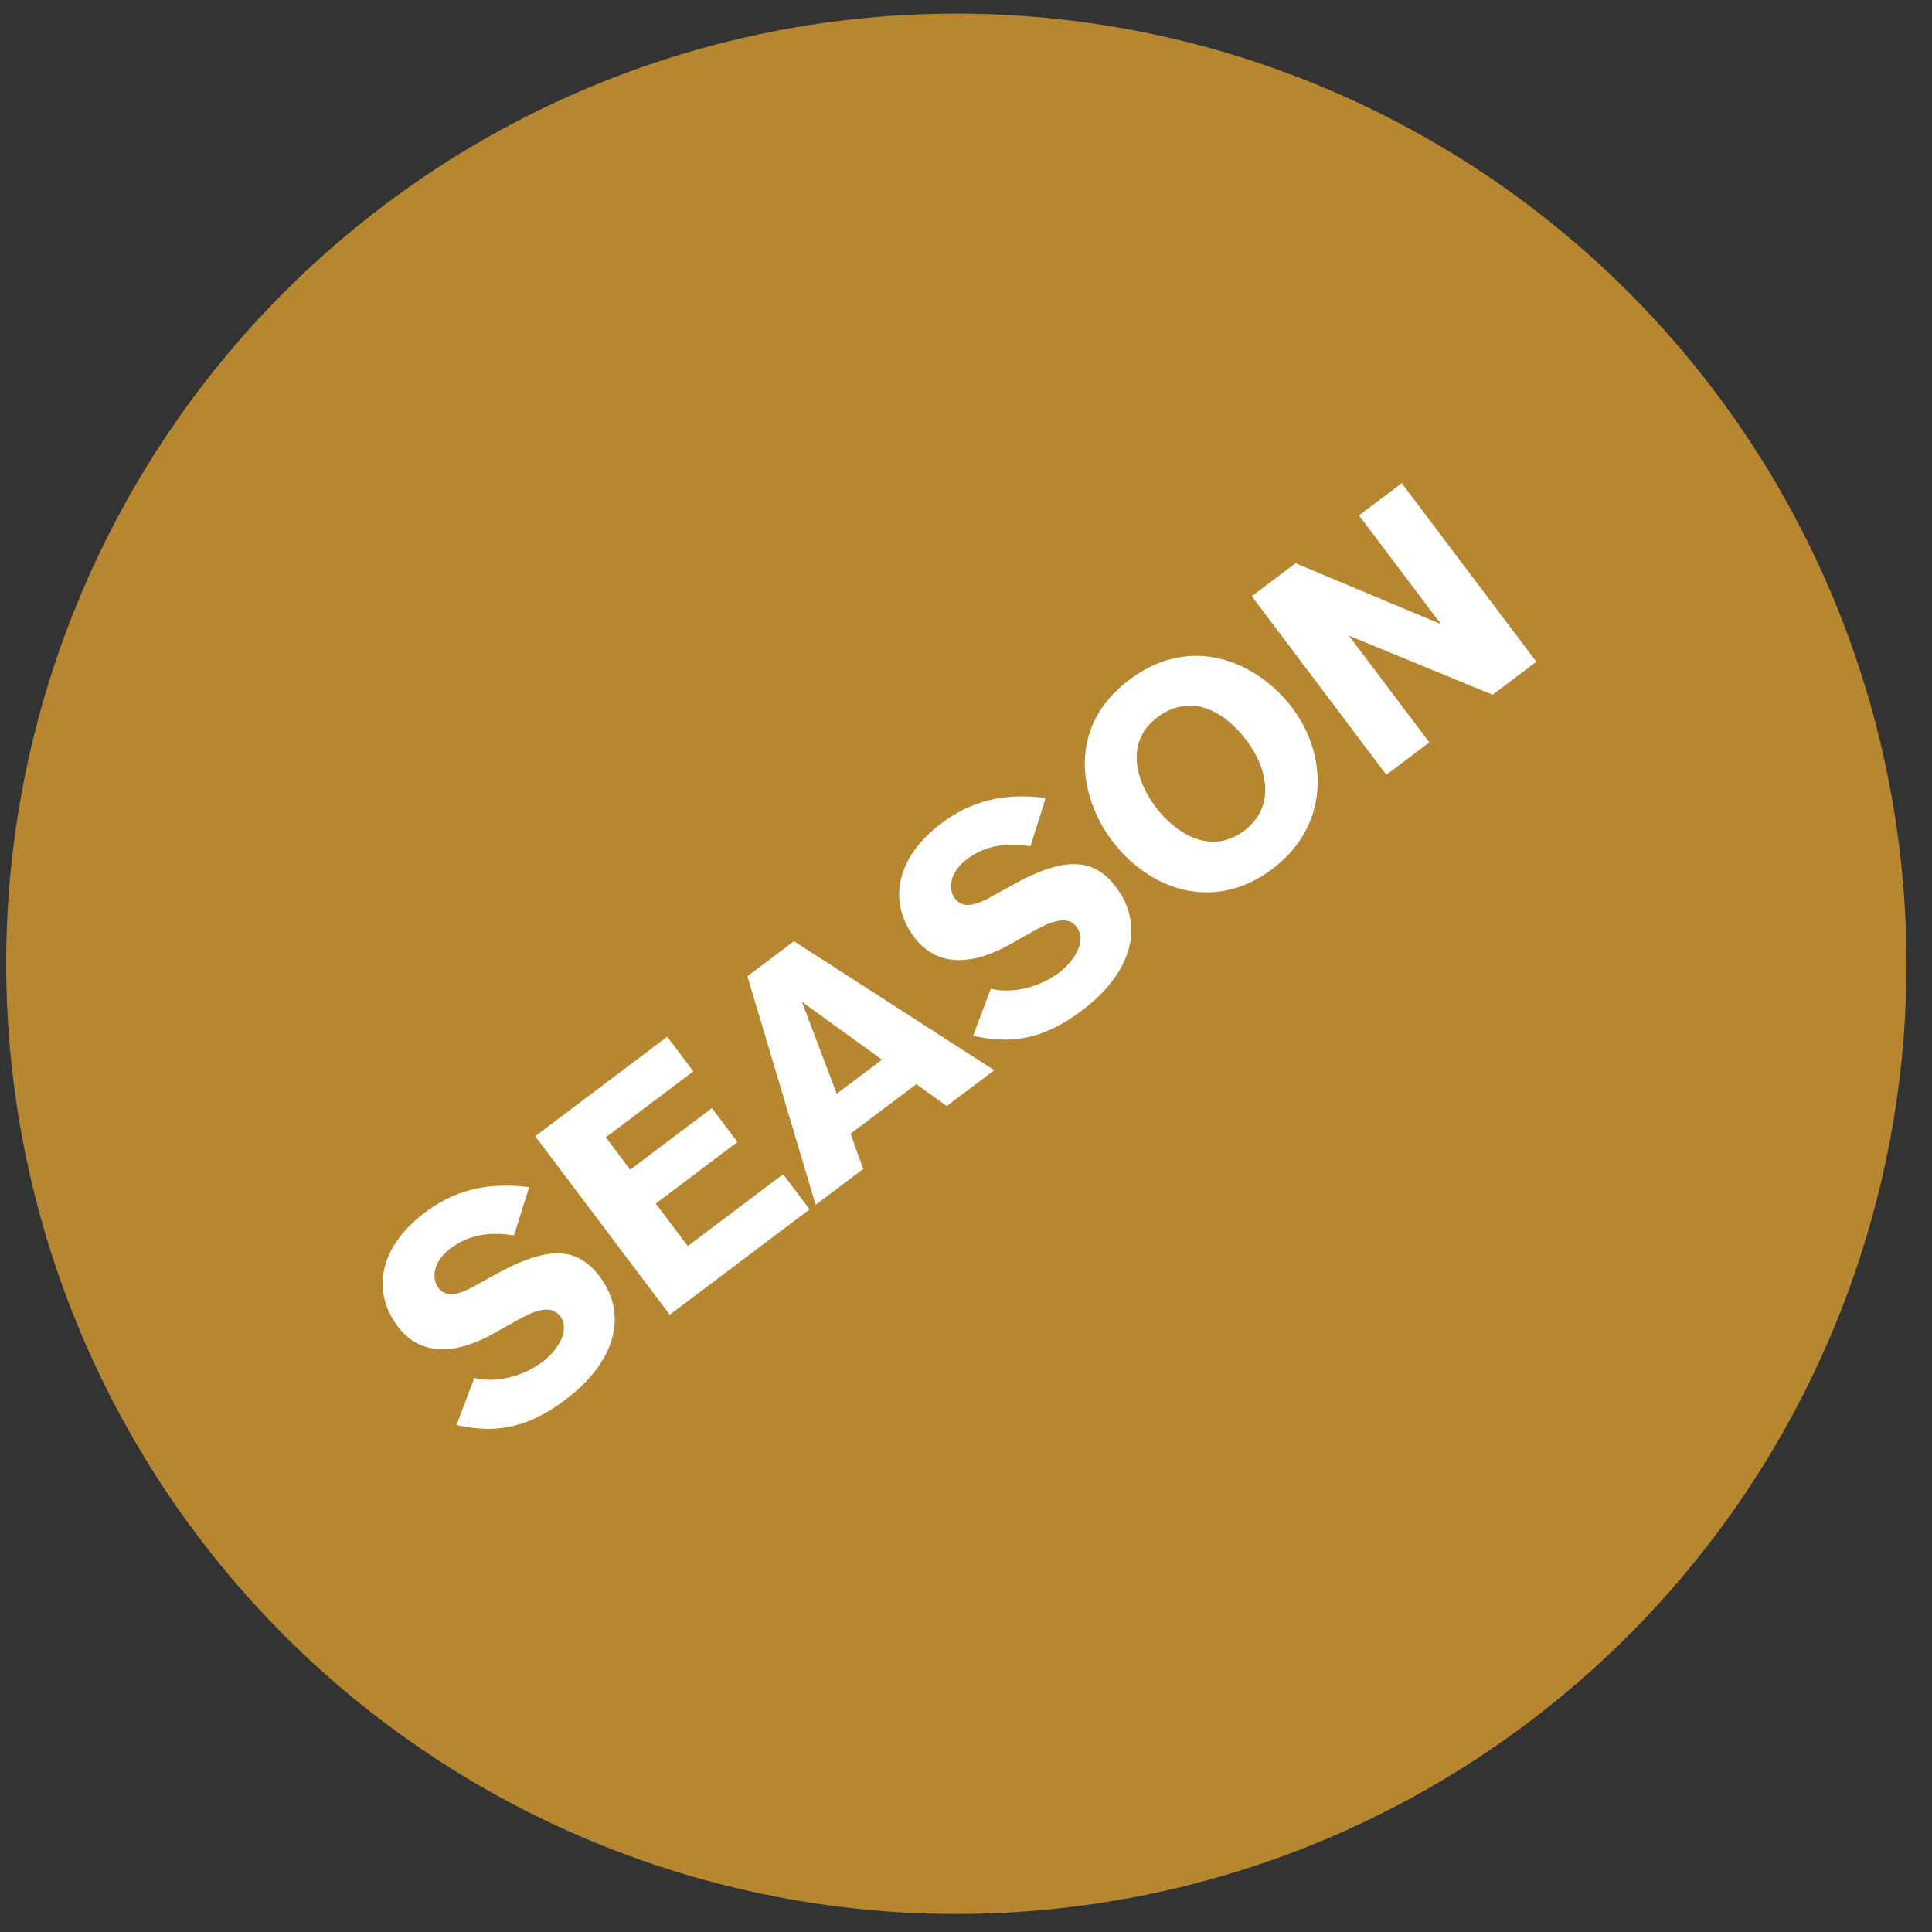
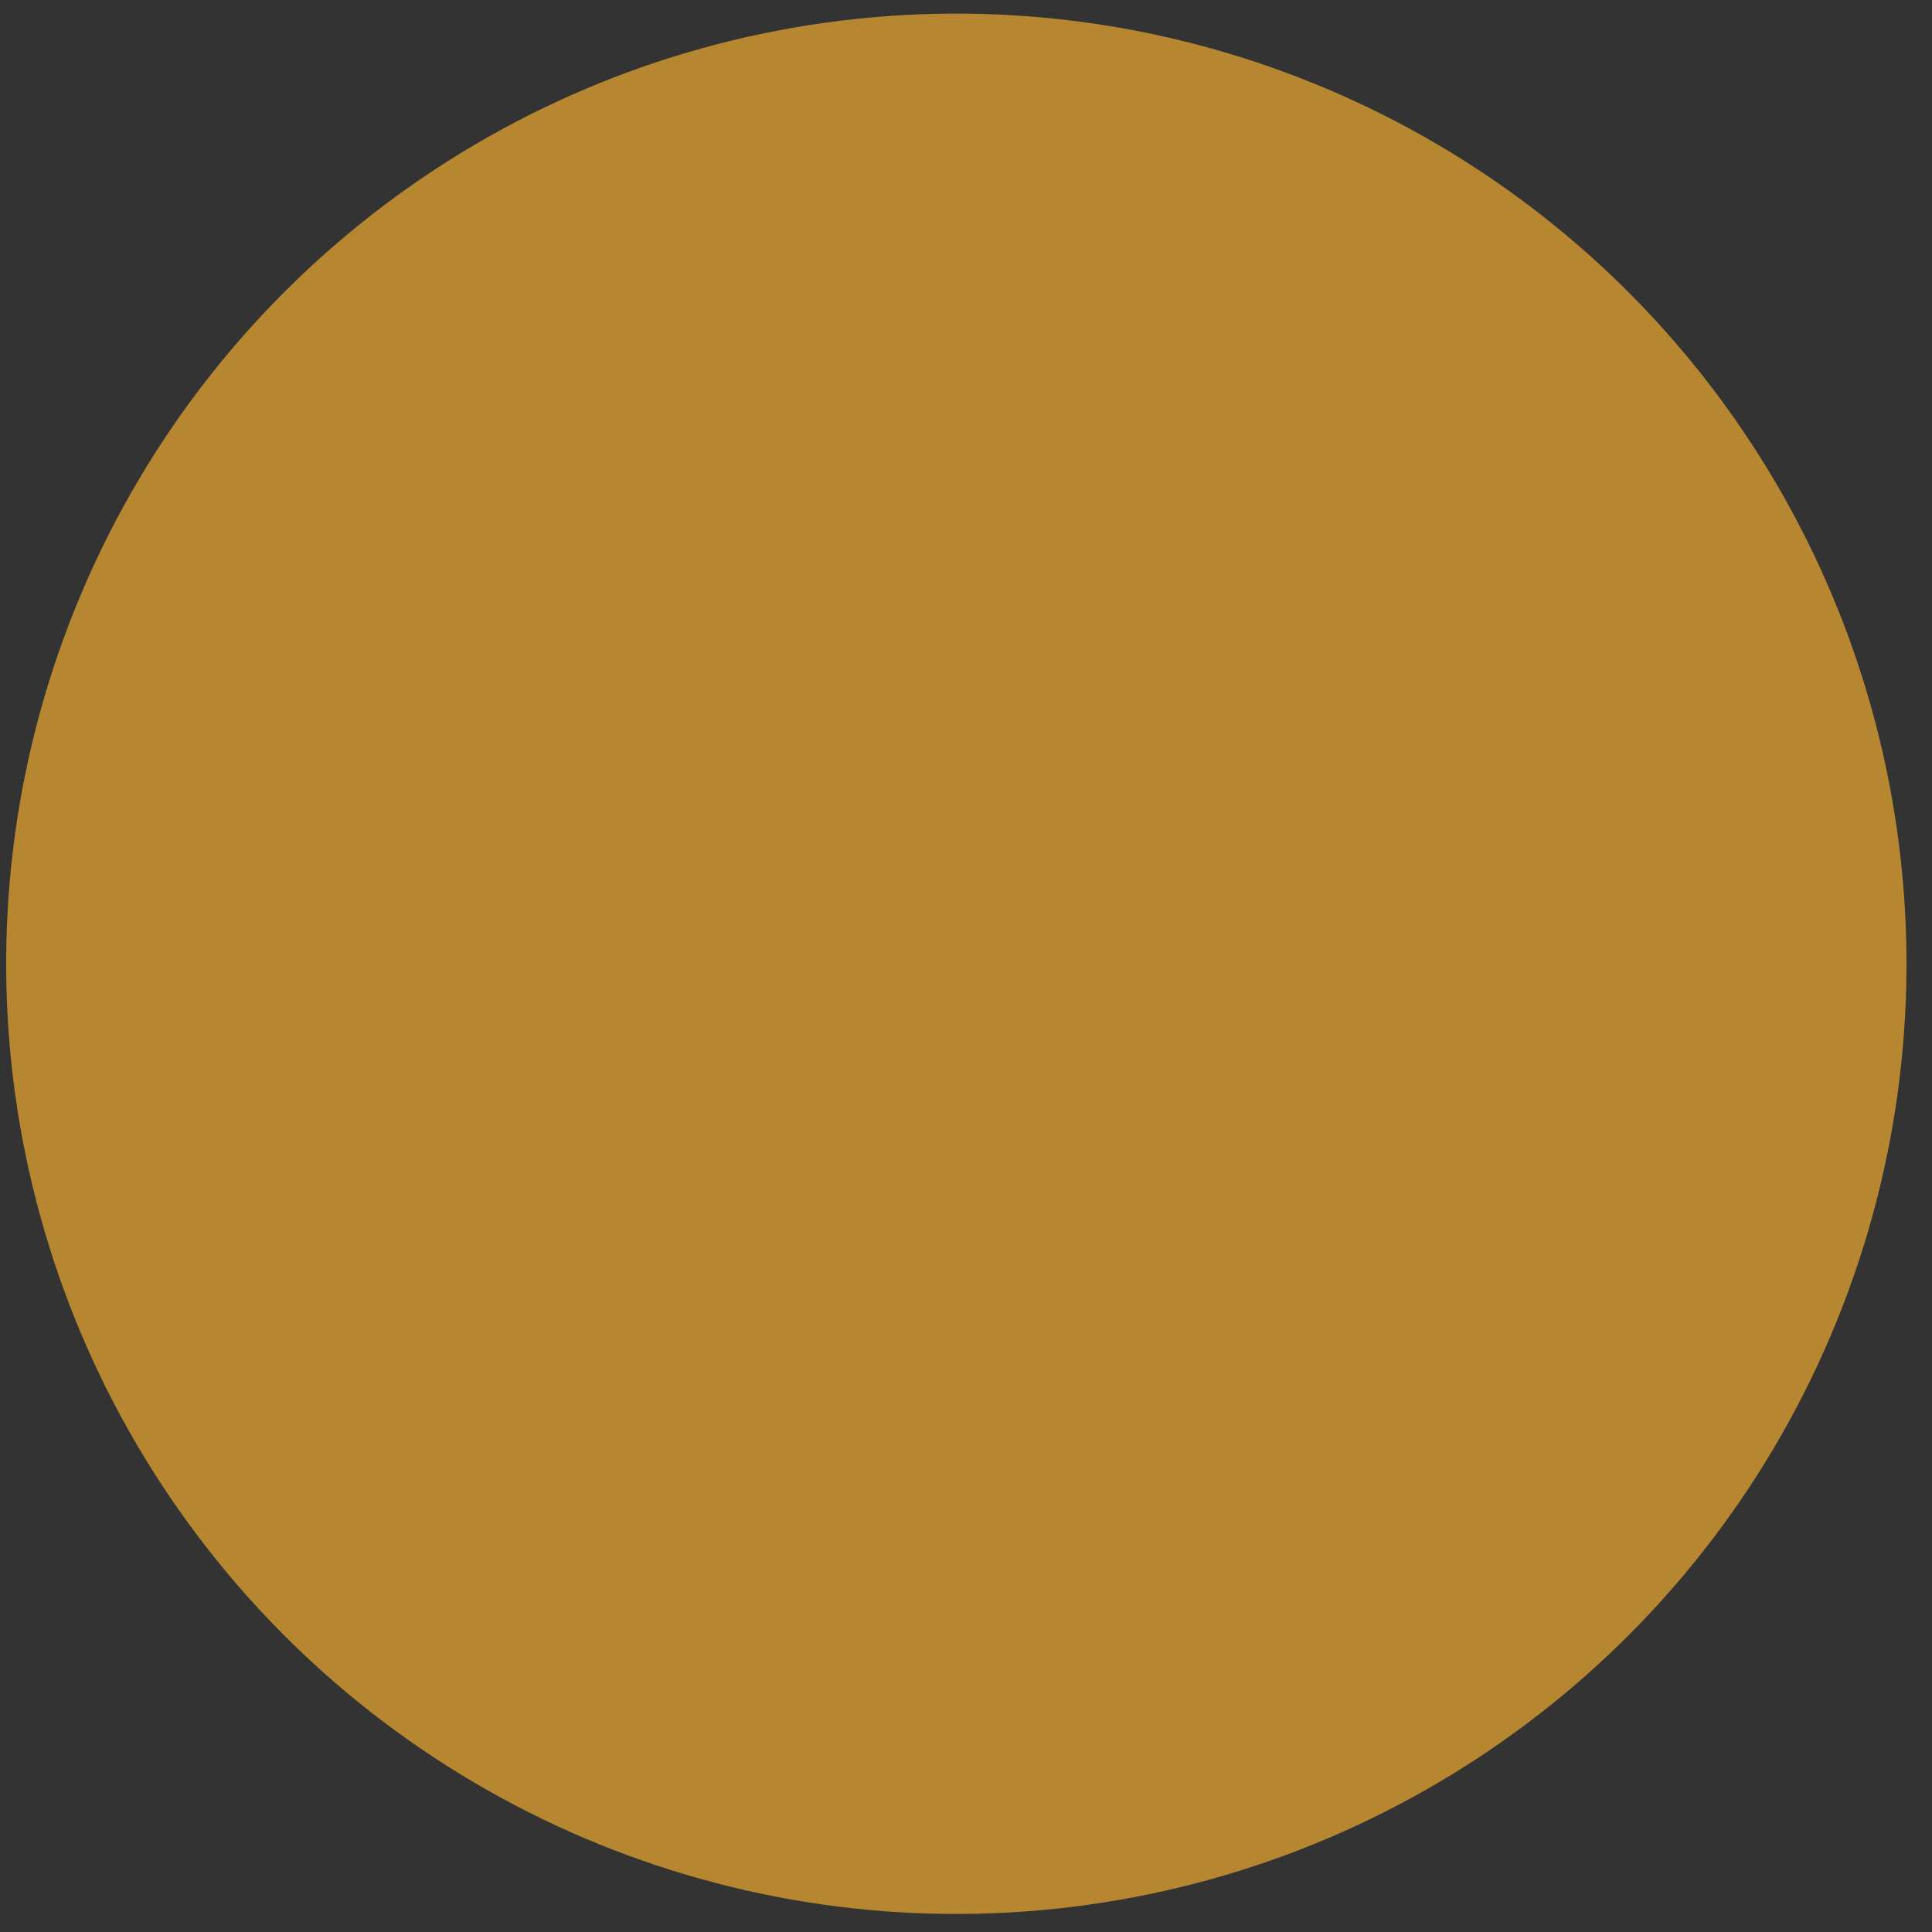
<svg xmlns="http://www.w3.org/2000/svg" width="61" height="61">
  <rect width="100%" height="100%" fill="#333333" stroke="none" />
  <g fill="none" fill-rule="evenodd">
    <path fill="none" d="M-1158-2144H282v3858h-1440z" />
    <g transform="rotate(-37 30.74 29.924)">
      <circle fill="#b68730" cx="30" cy="30" r="30" />
-       <path d="M14.984 27.515l-1.3.93c-.51-.53-1.09-.88-1.85-.88-.72 0-1.05.42-1.05.75 0 .38.3.56.9.65l.78.11c1.84.26 2.6.82 2.6 2.03 0 1.49-1.19 2.46-3.21 2.46-1.65 0-2.5-.59-3.22-1.43l1.34-.85c.47.57 1.28.89 2.04.89.52 0 1.3-.23 1.3-.82 0-.5-.6-.64-1.23-.72l-.81-.11c-1.24-.17-2.25-.75-2.25-1.99 0-1.39 1.03-2.36 2.85-2.36 1.49 0 2.42.68 3.11 1.34zm1.12 5.89v-7.06h5.22v1.37h-3.46v1.28h3.23v1.34h-3.23v1.68h3.77v1.39h-5.53zm12.83 0h-1.88l-.35-1.13h-2.6l-.35 1.13h-1.88l2.62-7.06h1.84l2.6 7.06zm-2.63-2.4l-.92-2.98-.87 2.98h1.79zm9.1-3.49l-1.3.93c-.51-.53-1.09-.88-1.85-.88-.72 0-1.05.42-1.05.75 0 .38.3.56.9.65l.78.11c1.84.26 2.6.82 2.6 2.03 0 1.49-1.19 2.46-3.21 2.46-1.65 0-2.5-.59-3.22-1.43l1.34-.85c.47.57 1.28.89 2.04.89.52 0 1.3-.23 1.3-.82 0-.5-.6-.64-1.23-.72l-.81-.11c-1.24-.17-2.25-.75-2.25-1.99 0-1.39 1.03-2.36 2.85-2.36 1.49 0 2.42.68 3.11 1.34zm.86 2.33c0-1.61.94-3.72 3.49-3.72 2.57 0 3.58 2.12 3.58 3.8 0 1.89-1.29 3.69-3.56 3.69-2.33 0-3.51-1.83-3.51-3.77zm1.74-.02c0 1.13.51 2.29 1.78 2.29 1.31 0 1.78-1.22 1.78-2.21 0-1.28-.56-2.3-1.81-2.3-1.34 0-1.75 1.27-1.75 2.22zm12.36 3.58h-1.73l-2.5-4.22v4.22h-1.7v-7.06h1.73l2.51 4.3v-4.3h1.69v7.06z" fill="#FFF" />
    </g>
  </g>
</svg>